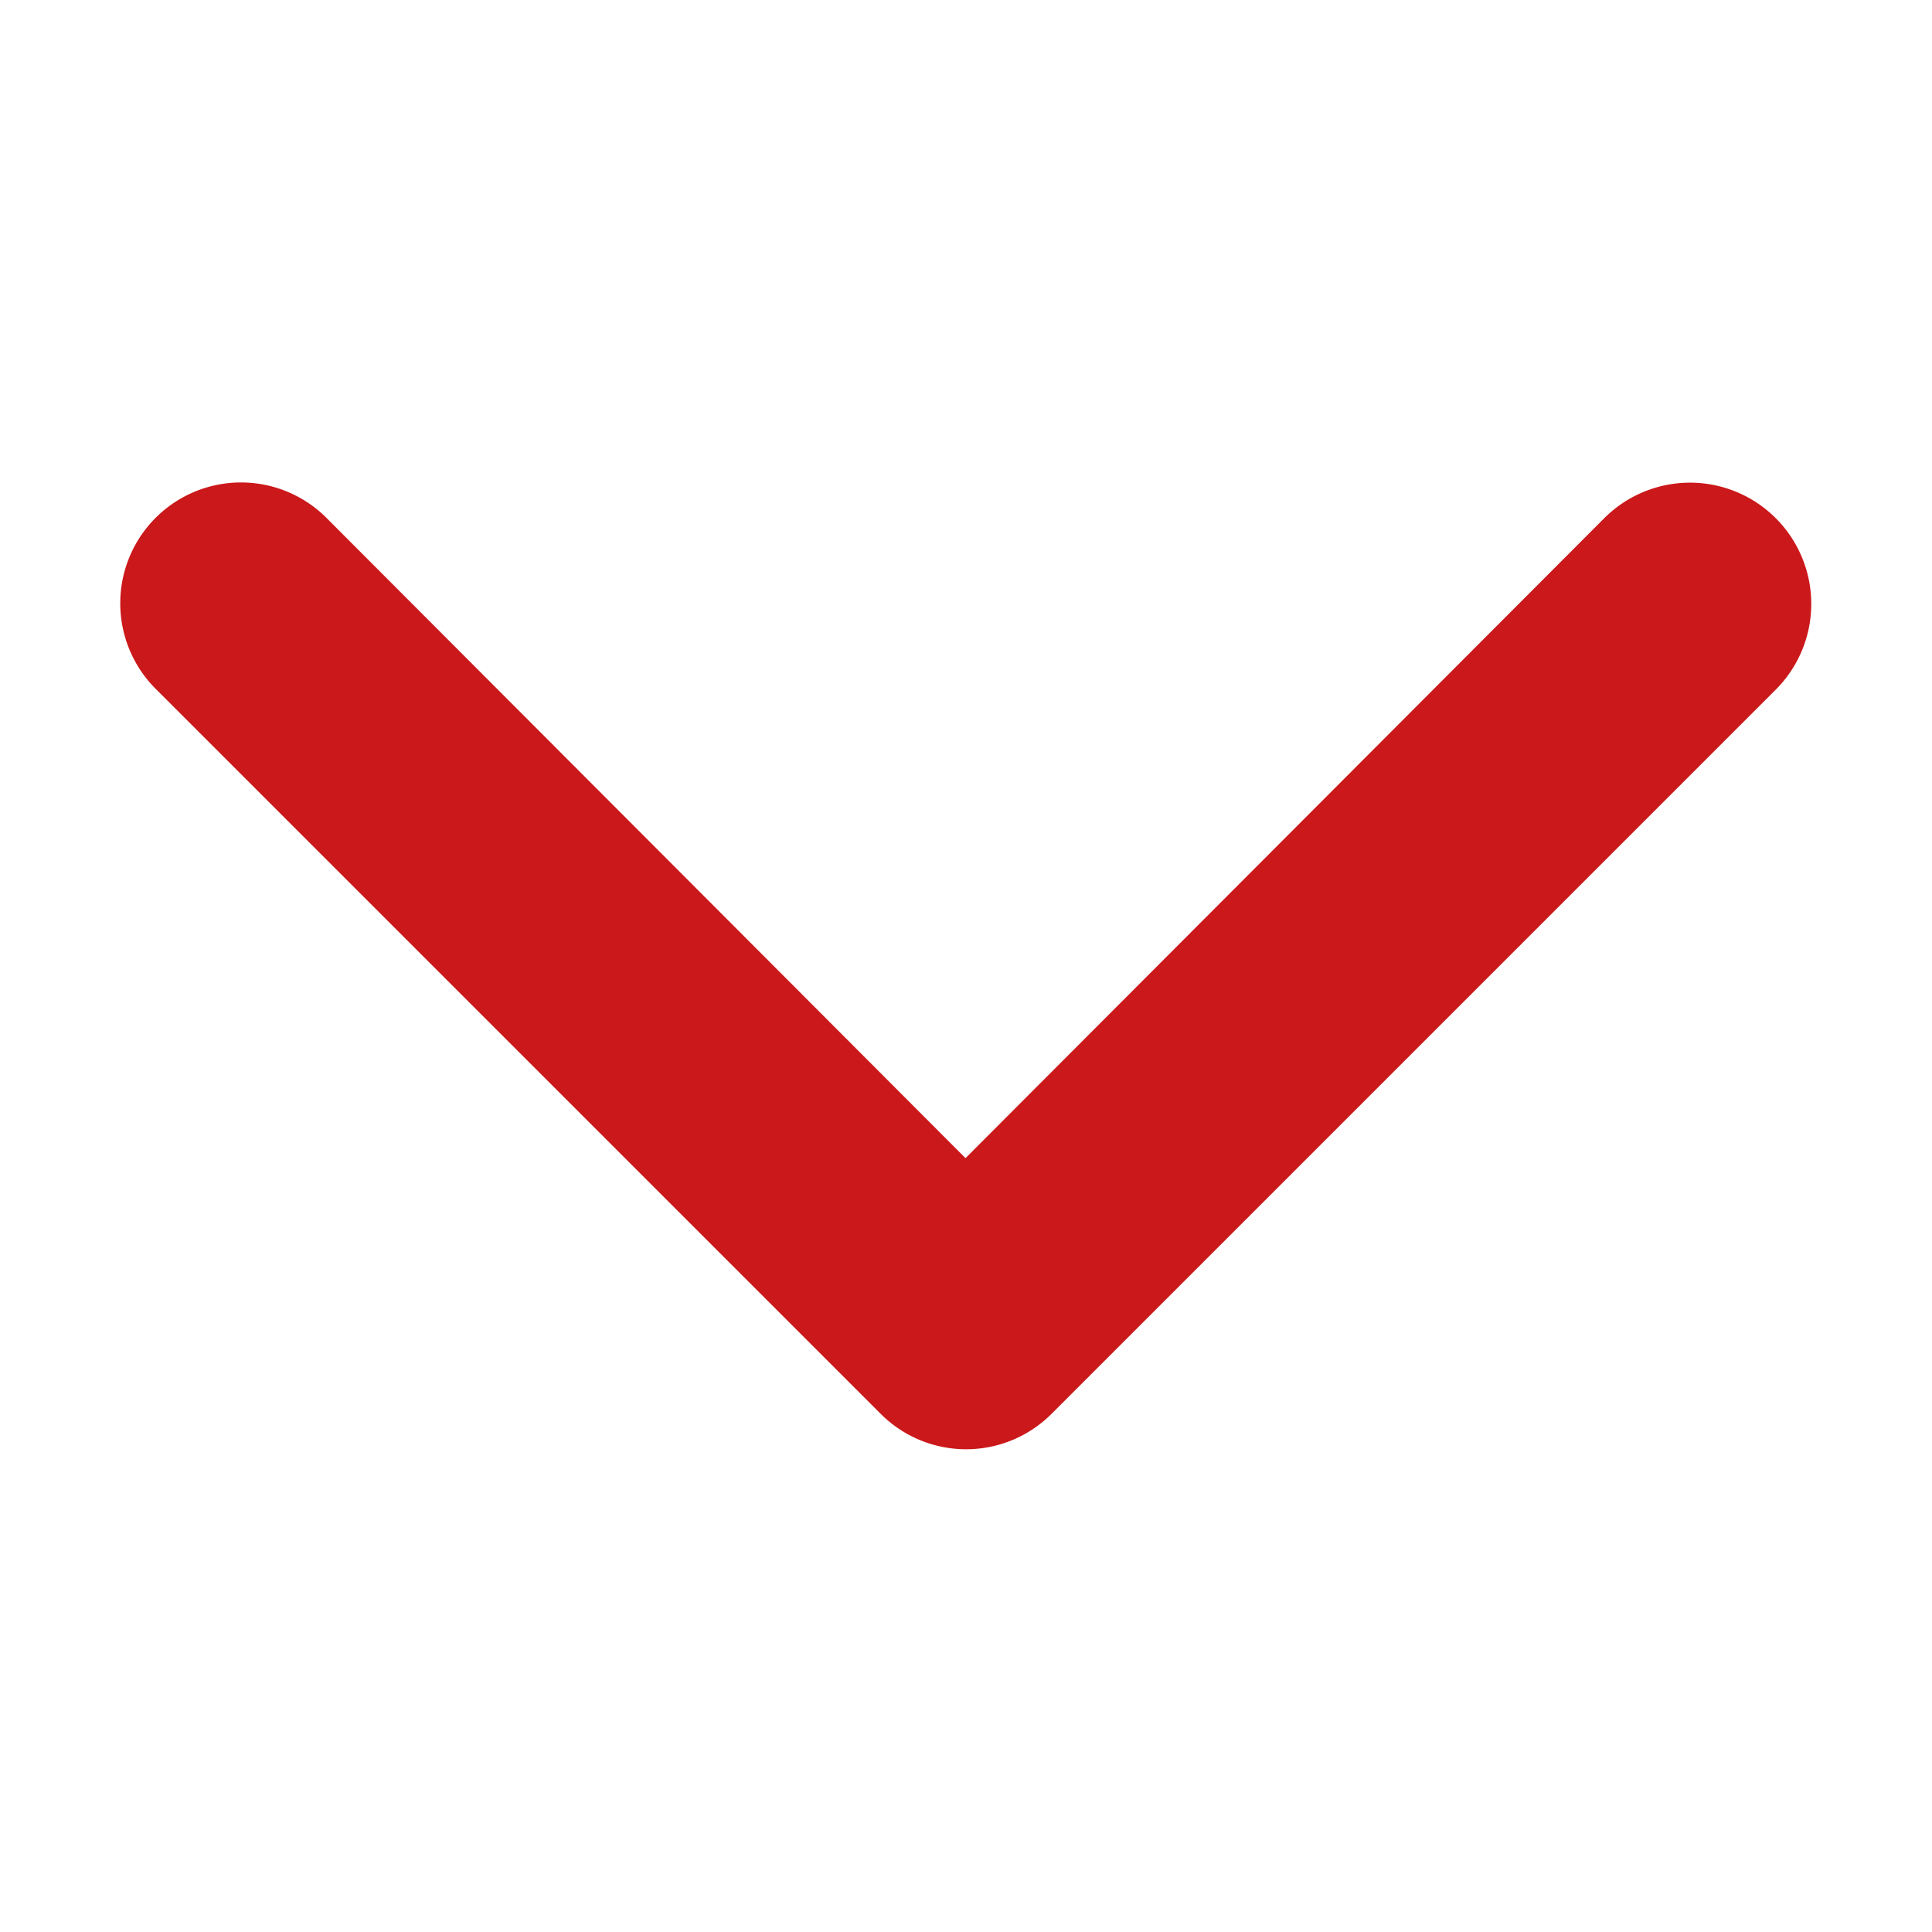
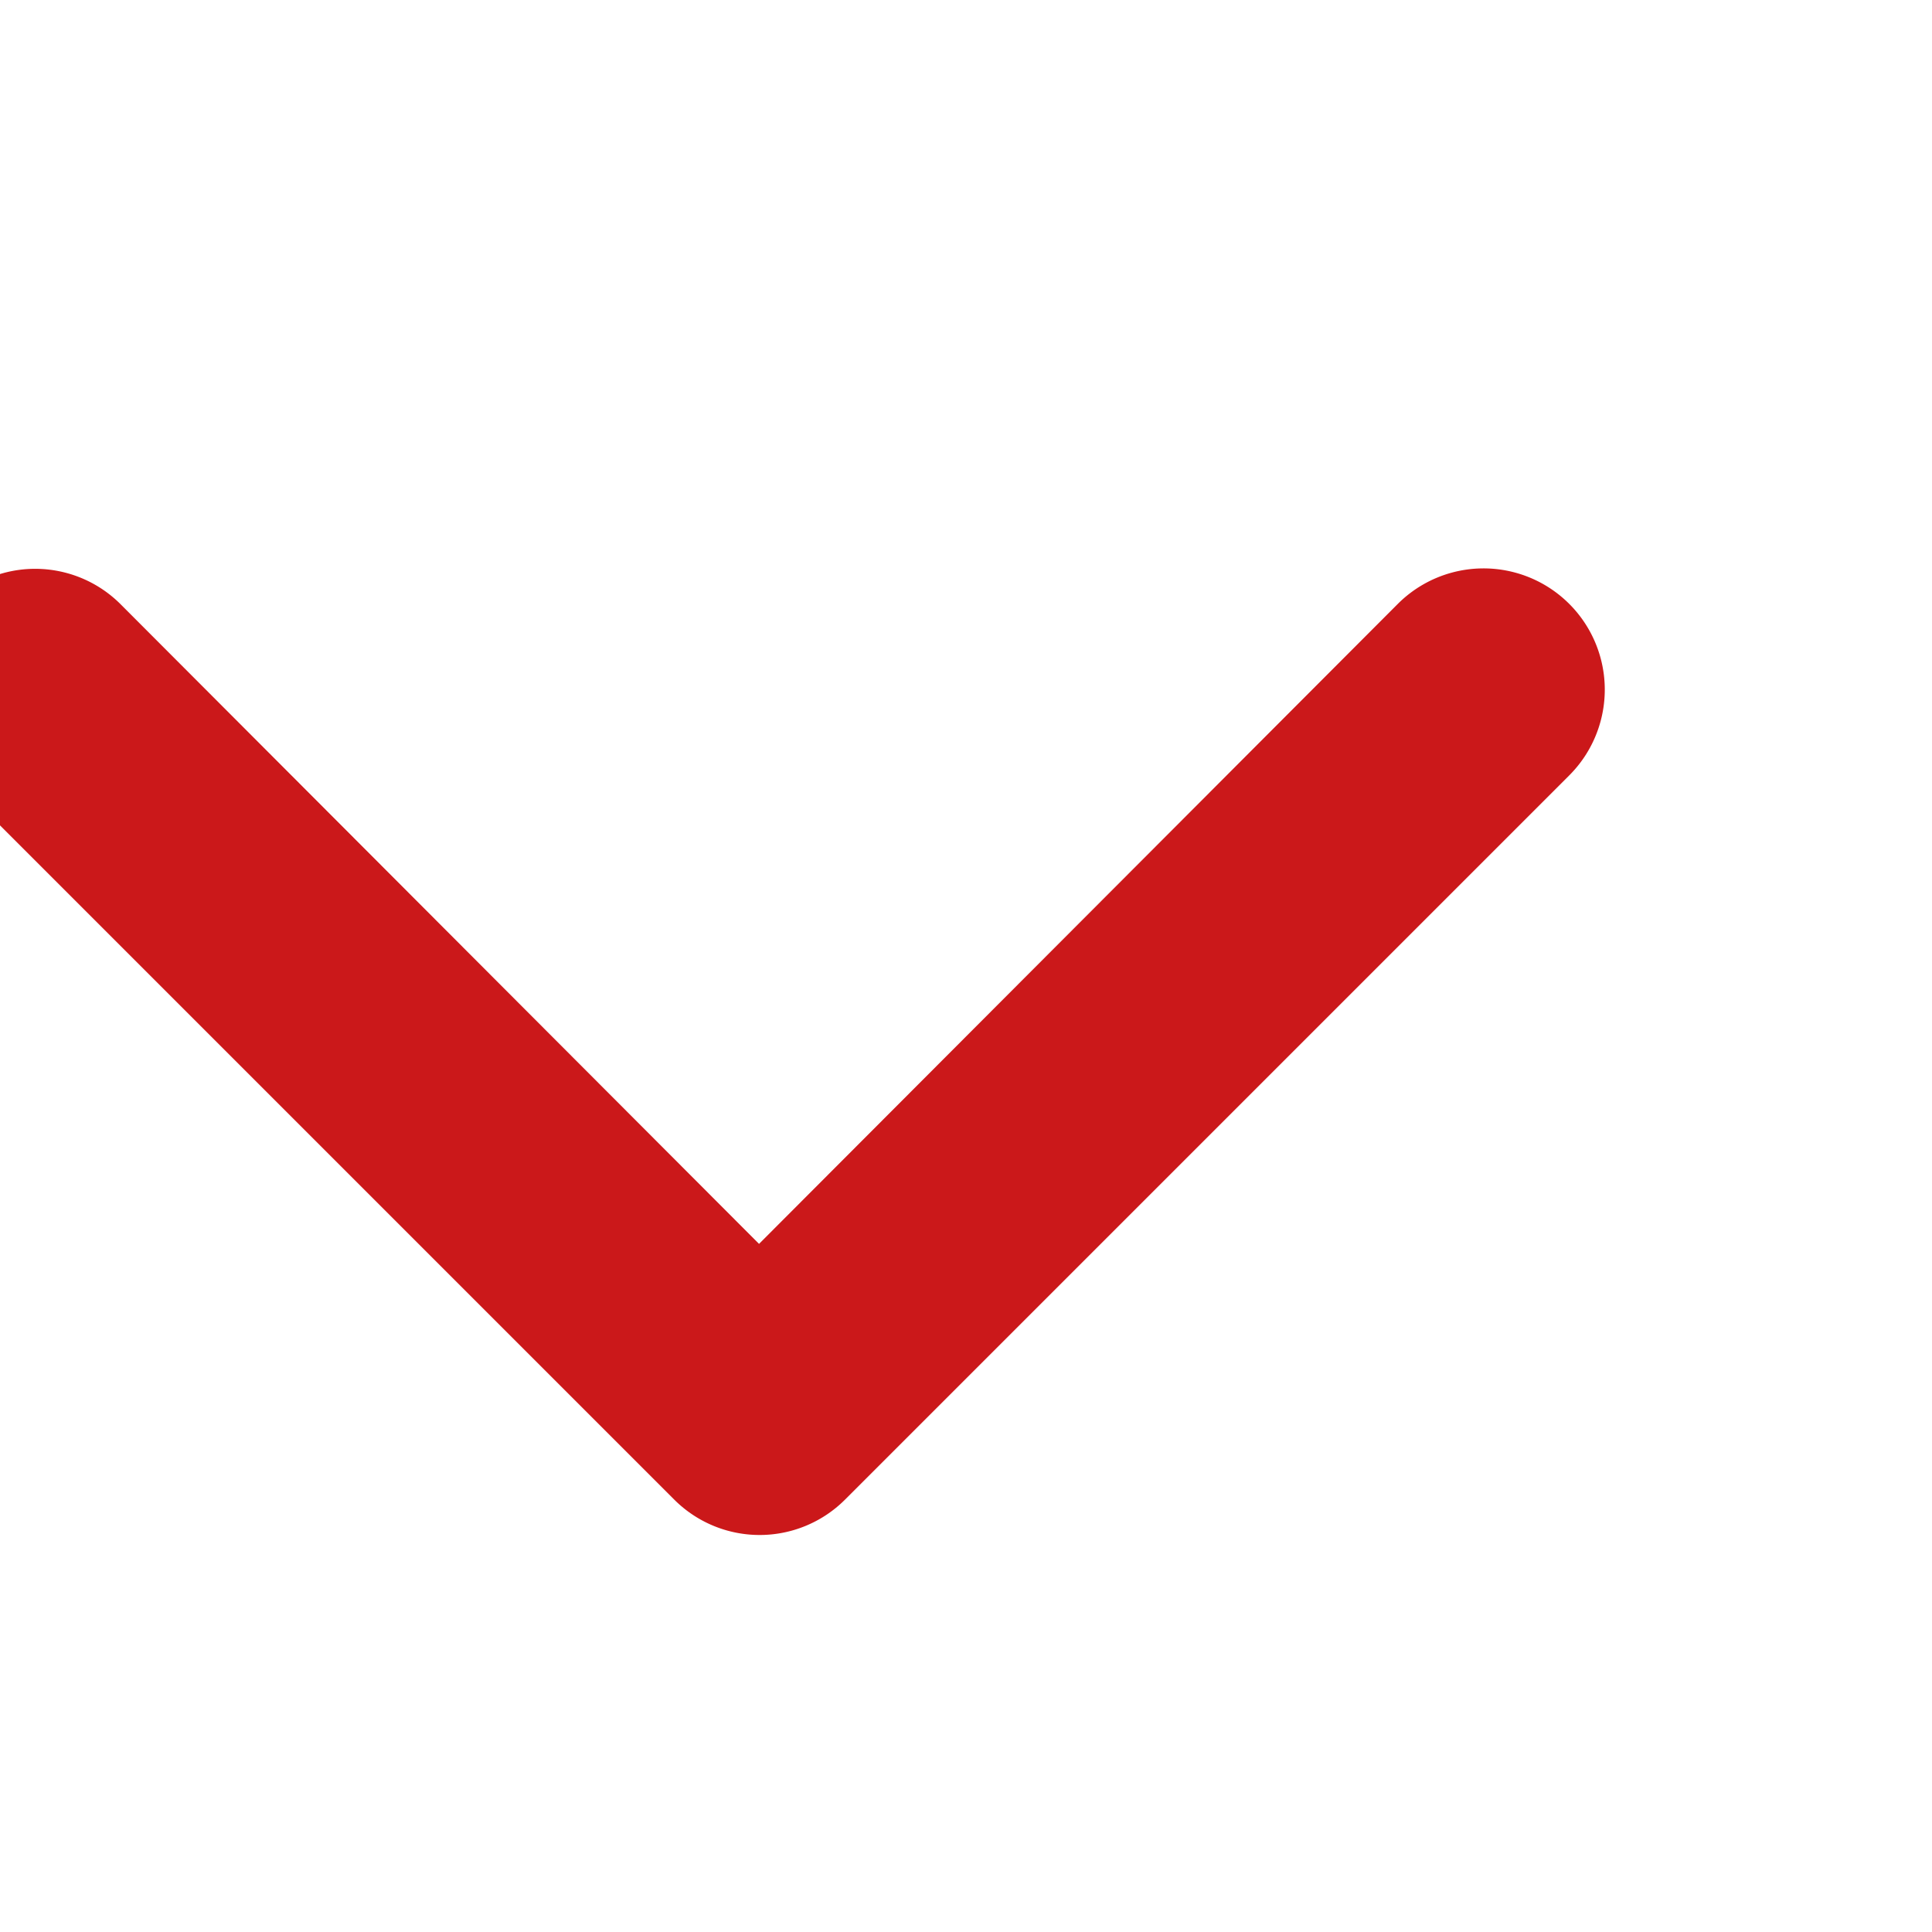
<svg xmlns="http://www.w3.org/2000/svg" version="1.1" width="512" height="512" x="0" y="0" viewBox="0 0 24 24" style="enable-background:new 0 0 512 512" xml:space="preserve" class="">
  <g transform="matrix(-2.755455298081544e-16,1.5,-1.5,-2.755455298081544e-16,29.994,-5.998)">
-     <path d="M9 19a1 1 0 0 1-.71-1.71l5.3-5.29-5.3-5.29a1 1 0 0 1 1.42-1.42l6 6a1 1 0 0 1 0 1.41l-6 6A1 1 0 0 1 9 19z" data-name="15" fill="#cb181a" opacity="1" data-original="#000000" class="" />
+     <path d="M9 19l5.3-5.29-5.3-5.29a1 1 0 0 1 1.42-1.42l6 6a1 1 0 0 1 0 1.41l-6 6A1 1 0 0 1 9 19z" data-name="15" fill="#cb181a" opacity="1" data-original="#000000" class="" />
  </g>
</svg>